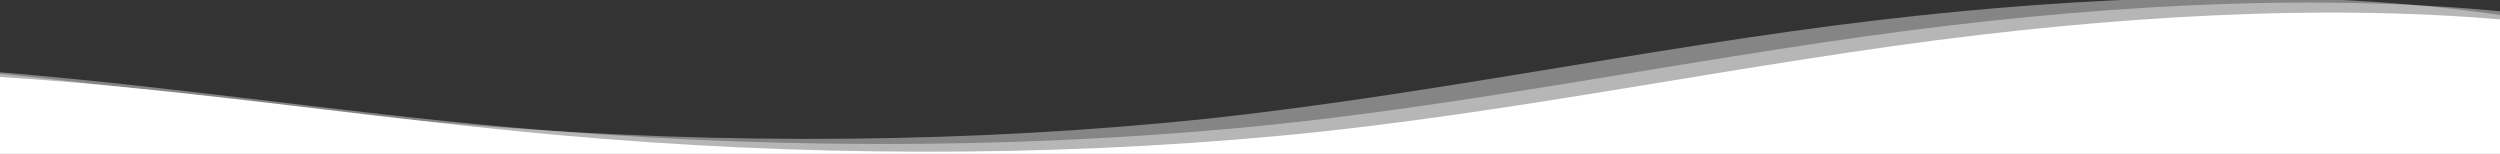
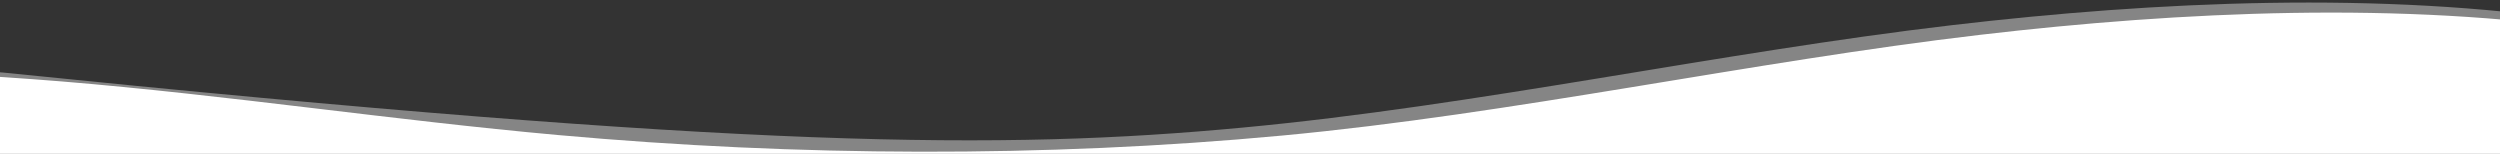
<svg xmlns="http://www.w3.org/2000/svg" width="1512" height="93" viewBox="0 0 1512 93" fill="none">
  <rect x="0" y="0" width="1512" height="93" fill="#333333" stroke="none" />
  <g clip-path="url(#clip0_741_2652)">
    <path d="M37.361 49.259C138.668 57.621 236.761 72.61 337.788 81.701C481.696 94.659 631.56 95.441 775.241 82.003C914.869 68.975 1059.65 37.2 1197.62 21.057C1319.97 6.735 1453.56 0.837 1572 18.732V93H-524V71.804C-345.027 41.692 -150.889 33.895 37.361 49.259Z" fill="white" />
-     <path opacity="0.4" d="M1.912 43.882C104.827 52.383 204.476 67.621 307.107 76.863C453.299 90.036 605.542 90.832 751.504 77.17C893.348 63.925 1040.43 31.622 1180.59 15.21C1304.88 0.65 1440.59 -5.346 1560.91 12.847V127.1H-568.36V66.801C-386.546 36.188 -189.326 28.262 1.912 43.882Z" fill="white" />
-     <path opacity="0.4" d="M-42.448 40.782C60.467 49.283 160.116 64.521 262.747 73.763C408.939 86.936 561.182 87.732 707.144 74.07C848.989 60.825 996.068 28.522 1136.23 12.11C1260.52 -2.45 1396.23 -8.446 1516.55 9.747V124H-612.72V63.701C-430.906 33.088 -233.686 25.162 -42.448 40.782Z" fill="white" />
+     <path opacity="0.4" d="M1.912 43.882C453.299 90.036 605.542 90.832 751.504 77.17C893.348 63.925 1040.43 31.622 1180.59 15.21C1304.88 0.65 1440.59 -5.346 1560.91 12.847V127.1H-568.36V66.801C-386.546 36.188 -189.326 28.262 1.912 43.882Z" fill="white" />
  </g>
  <defs>
    <clipPath id="clip0_741_2652">
      <rect width="1512" height="93" fill="white" />
    </clipPath>
  </defs>
</svg>